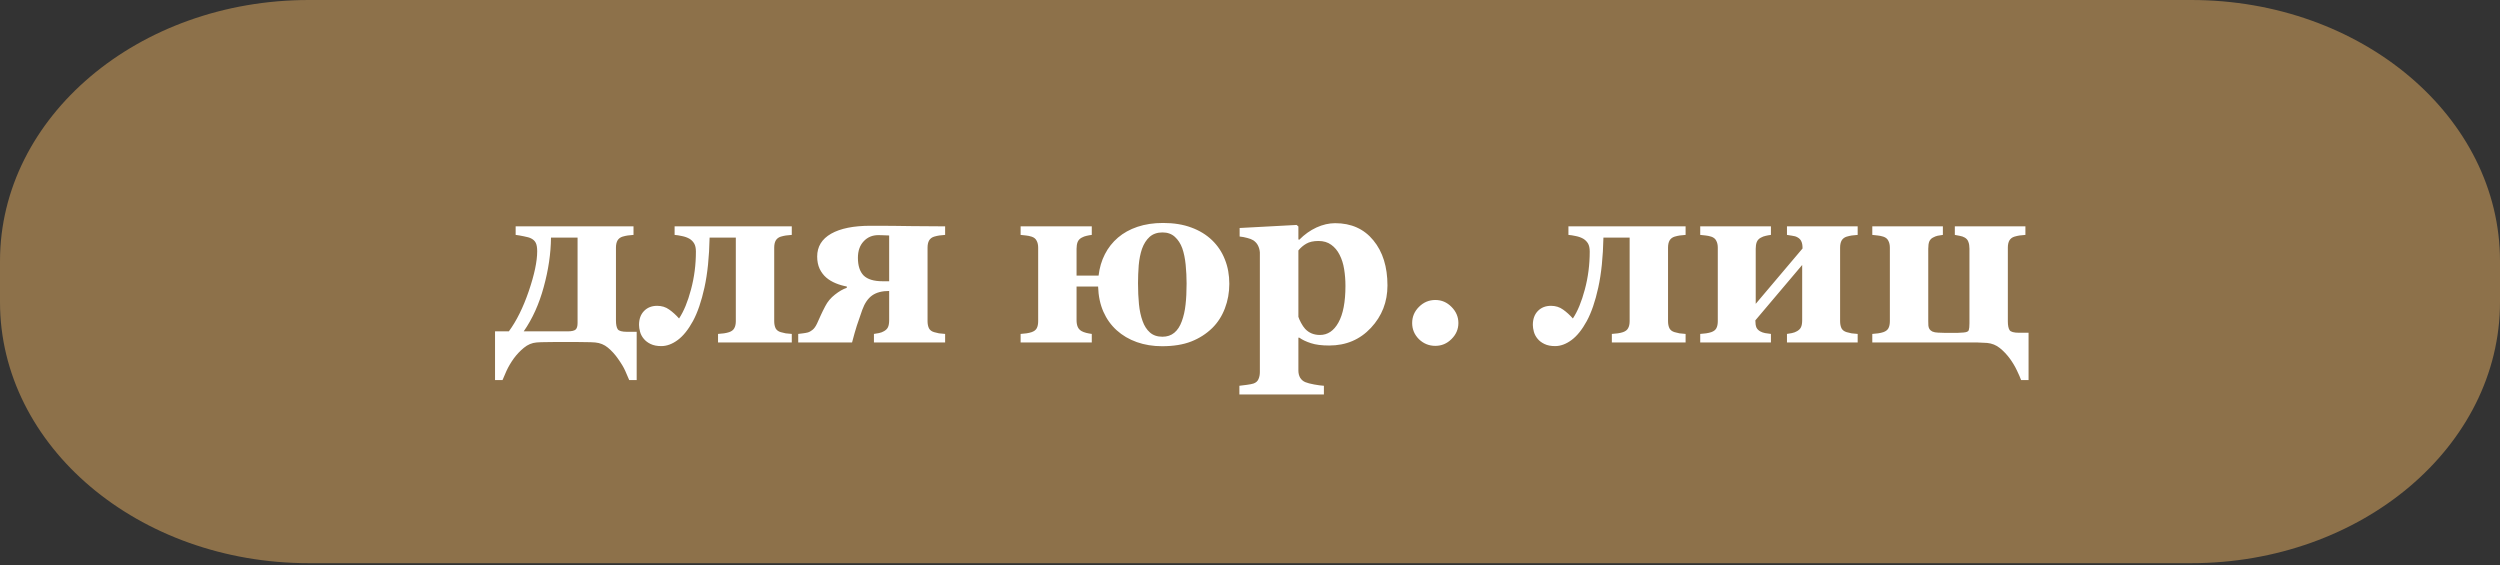
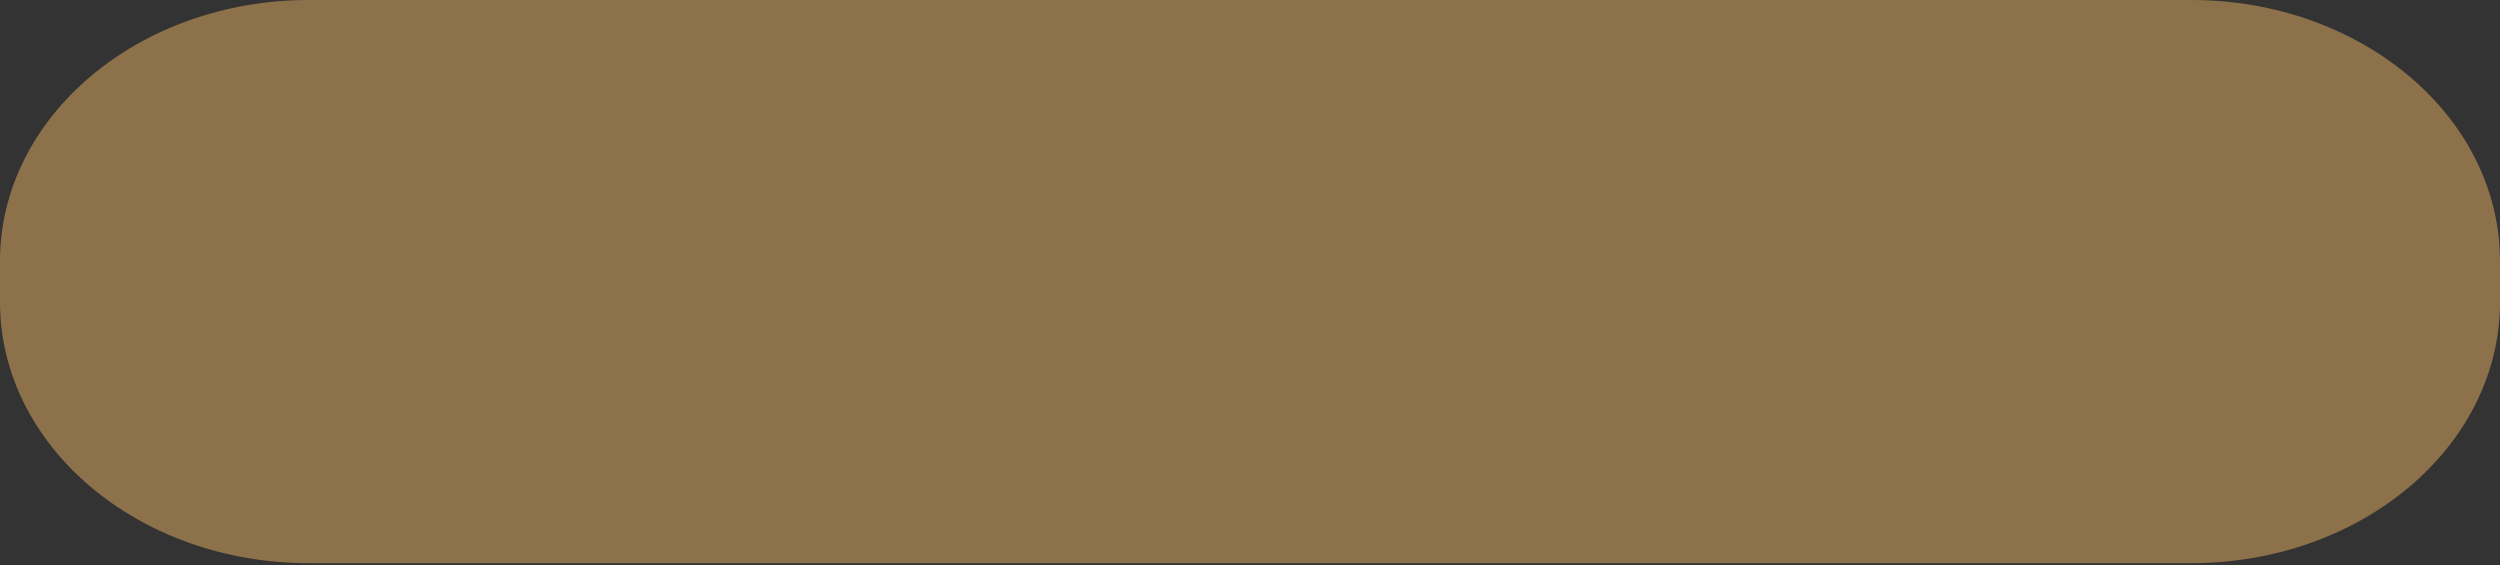
<svg xmlns="http://www.w3.org/2000/svg" width="146" height="33" viewBox="0 0 146 33" fill="none">
  <rect x="0" y="0" width="146" height="33" fill="#333333" stroke="none" />
  <path d="M0 15.253C0 6.829 8.076 0 18.039 0H127.961C137.924 0 146 6.829 146 15.253V17.637C146 26.061 137.924 32.89 127.961 32.89H18.039C8.076 32.89 0 26.061 0 17.637V15.253Z" fill="#8D714A" />
-   <path d="M29.717 19.351C30.164 18.744 30.551 17.963 30.879 17.006C31.207 16.044 31.372 15.267 31.372 14.675C31.372 14.456 31.344 14.292 31.289 14.183C31.235 14.073 31.144 13.987 31.016 13.923C30.929 13.877 30.788 13.836 30.592 13.8C30.396 13.759 30.237 13.731 30.114 13.718V13.219H36.997V13.718C36.861 13.727 36.747 13.738 36.656 13.752C36.565 13.766 36.464 13.788 36.355 13.82C36.223 13.861 36.125 13.937 36.061 14.046C36.002 14.151 35.972 14.29 35.972 14.463V18.708C35.972 18.95 36.006 19.123 36.075 19.227C36.143 19.328 36.328 19.378 36.628 19.378H37.182V22.194H36.745C36.681 22.039 36.603 21.859 36.512 21.654C36.421 21.449 36.277 21.21 36.081 20.936C35.908 20.69 35.715 20.479 35.5 20.301C35.291 20.128 35.045 20.027 34.762 20C34.598 19.986 34.404 19.98 34.181 19.98C33.962 19.975 33.794 19.973 33.675 19.973H32.417C32.23 19.973 32.046 19.975 31.864 19.98C31.686 19.98 31.508 19.986 31.331 20C31.066 20.023 30.822 20.125 30.599 20.308C30.376 20.49 30.177 20.7 30.004 20.936C29.831 21.178 29.69 21.417 29.581 21.654C29.476 21.891 29.398 22.071 29.348 22.194H28.91V19.351H29.717ZM30.585 19.351H33.149C33.381 19.351 33.536 19.316 33.614 19.248C33.691 19.18 33.73 19.052 33.73 18.865V13.875H32.178C32.169 14.805 32.028 15.766 31.754 16.76C31.485 17.753 31.096 18.617 30.585 19.351ZM46.24 20H41.933V19.501C42.047 19.492 42.163 19.48 42.282 19.467C42.4 19.449 42.5 19.426 42.582 19.398C42.728 19.348 42.828 19.271 42.883 19.166C42.942 19.061 42.972 18.924 42.972 18.756V13.875H41.441C41.418 15.014 41.318 15.987 41.14 16.794C40.962 17.601 40.739 18.252 40.47 18.749C40.197 19.25 39.9 19.619 39.581 19.856C39.262 20.093 38.941 20.212 38.618 20.212C38.371 20.212 38.164 20.171 37.995 20.089C37.831 20.011 37.699 19.911 37.599 19.788C37.494 19.665 37.421 19.528 37.38 19.378C37.339 19.227 37.319 19.093 37.319 18.975C37.319 18.637 37.414 18.369 37.606 18.168C37.802 17.963 38.059 17.86 38.378 17.86C38.647 17.86 38.882 17.933 39.082 18.079C39.283 18.22 39.474 18.394 39.657 18.599C39.935 18.179 40.167 17.616 40.354 16.91C40.545 16.199 40.641 15.461 40.641 14.695C40.641 14.49 40.607 14.331 40.538 14.217C40.47 14.103 40.379 14.012 40.265 13.943C40.137 13.87 39.992 13.818 39.828 13.786C39.663 13.75 39.52 13.727 39.397 13.718V13.219H46.24V13.718C46.103 13.727 45.989 13.738 45.898 13.752C45.807 13.766 45.706 13.788 45.597 13.82C45.465 13.861 45.367 13.937 45.303 14.046C45.244 14.151 45.214 14.29 45.214 14.463V18.756C45.214 18.92 45.242 19.059 45.296 19.173C45.355 19.282 45.456 19.357 45.597 19.398C45.706 19.43 45.802 19.453 45.884 19.467C45.971 19.48 46.089 19.492 46.24 19.501V20ZM55.195 20H51.038V19.501C51.116 19.487 51.212 19.471 51.326 19.453C51.44 19.43 51.542 19.392 51.633 19.337C51.743 19.273 51.818 19.196 51.859 19.105C51.904 19.009 51.927 18.872 51.927 18.694V16.992C51.512 16.992 51.182 17.079 50.936 17.252C50.69 17.425 50.496 17.708 50.355 18.1C50.227 18.455 50.122 18.76 50.04 19.016C49.958 19.271 49.865 19.599 49.76 20H46.616V19.501C46.684 19.492 46.775 19.48 46.889 19.467C47.003 19.453 47.103 19.435 47.19 19.412C47.258 19.394 47.34 19.348 47.436 19.275C47.536 19.203 47.63 19.075 47.716 18.893C47.803 18.706 47.876 18.544 47.935 18.407C47.999 18.266 48.085 18.09 48.195 17.881C48.331 17.616 48.521 17.391 48.762 17.204C49.004 17.013 49.234 16.881 49.453 16.808V16.732C49.229 16.691 49.013 16.628 48.803 16.541C48.593 16.454 48.411 16.345 48.256 16.213C48.097 16.076 47.967 15.905 47.867 15.7C47.771 15.491 47.723 15.251 47.723 14.982C47.723 14.404 47.994 13.959 48.536 13.649C49.083 13.339 49.851 13.185 50.84 13.185C51.72 13.185 52.529 13.191 53.267 13.205C54.005 13.214 54.648 13.219 55.195 13.219V13.718C55.058 13.727 54.944 13.738 54.853 13.752C54.762 13.766 54.661 13.788 54.552 13.82C54.42 13.861 54.322 13.937 54.258 14.046C54.199 14.151 54.169 14.29 54.169 14.463V18.756C54.169 18.92 54.197 19.059 54.251 19.173C54.311 19.282 54.411 19.357 54.552 19.398C54.661 19.43 54.757 19.453 54.839 19.467C54.926 19.48 55.044 19.492 55.195 19.501V20ZM51.927 16.425V13.752C51.777 13.743 51.654 13.738 51.558 13.738C51.462 13.734 51.376 13.731 51.298 13.731C50.947 13.731 50.66 13.852 50.437 14.094C50.214 14.331 50.102 14.652 50.102 15.058C50.102 15.518 50.214 15.862 50.437 16.09C50.665 16.313 51.034 16.425 51.544 16.425H51.927ZM69.017 18.763C69.126 18.466 69.199 18.143 69.236 17.792C69.277 17.436 69.297 17.026 69.297 16.561C69.297 16.197 69.279 15.83 69.243 15.461C69.206 15.092 69.14 14.771 69.044 14.497C68.944 14.224 68.8 14.003 68.614 13.834C68.427 13.661 68.185 13.574 67.889 13.574C67.584 13.574 67.333 13.661 67.137 13.834C66.946 14.007 66.798 14.24 66.693 14.531C66.597 14.814 66.533 15.135 66.501 15.495C66.474 15.851 66.46 16.197 66.46 16.534C66.46 16.981 66.479 17.391 66.515 17.765C66.552 18.134 66.622 18.462 66.727 18.749C66.827 19.032 66.971 19.255 67.158 19.419C67.344 19.583 67.588 19.665 67.889 19.665C68.162 19.665 68.393 19.588 68.579 19.433C68.766 19.278 68.912 19.054 69.017 18.763ZM65.216 19.289C64.883 18.988 64.624 18.626 64.437 18.202C64.25 17.778 64.147 17.288 64.129 16.732H62.871V18.694C62.871 18.854 62.894 18.986 62.94 19.091C62.985 19.196 63.061 19.278 63.165 19.337C63.238 19.378 63.327 19.412 63.432 19.439C63.541 19.467 63.651 19.487 63.76 19.501V20H59.604V19.501C59.718 19.492 59.832 19.48 59.946 19.467C60.064 19.449 60.164 19.426 60.246 19.398C60.392 19.348 60.493 19.271 60.547 19.166C60.602 19.061 60.629 18.924 60.629 18.756V14.463C60.629 14.303 60.6 14.169 60.54 14.06C60.486 13.946 60.388 13.866 60.246 13.82C60.128 13.784 60.019 13.761 59.918 13.752C59.818 13.738 59.713 13.727 59.604 13.718V13.219H63.76V13.718C63.651 13.731 63.548 13.75 63.453 13.773C63.361 13.791 63.266 13.827 63.165 13.882C63.056 13.941 62.979 14.025 62.933 14.135C62.892 14.244 62.871 14.374 62.871 14.524V16.097H64.157C64.211 15.636 64.334 15.219 64.526 14.846C64.717 14.472 64.972 14.148 65.291 13.875C65.606 13.606 65.984 13.396 66.426 13.246C66.873 13.096 67.372 13.021 67.923 13.021C68.548 13.021 69.097 13.109 69.571 13.287C70.045 13.46 70.448 13.706 70.781 14.025C71.113 14.344 71.364 14.72 71.533 15.153C71.706 15.582 71.792 16.056 71.792 16.575C71.792 17.081 71.706 17.56 71.533 18.011C71.364 18.457 71.118 18.84 70.794 19.159C70.448 19.496 70.038 19.759 69.564 19.945C69.094 20.128 68.527 20.219 67.862 20.219C67.333 20.219 66.843 20.139 66.392 19.98C65.941 19.82 65.549 19.59 65.216 19.289ZM81.028 16.671C81.028 17.633 80.706 18.457 80.064 19.145C79.421 19.834 78.608 20.178 77.623 20.178C77.186 20.178 76.831 20.132 76.557 20.041C76.284 19.954 76.058 19.847 75.88 19.72H75.826V21.641C75.826 21.8 75.86 21.939 75.928 22.058C76.001 22.176 76.101 22.263 76.229 22.317C76.352 22.367 76.525 22.413 76.748 22.454C76.976 22.495 77.165 22.52 77.316 22.529V23.035H72.38V22.529C72.494 22.52 72.638 22.502 72.811 22.475C72.984 22.452 73.114 22.427 73.201 22.399C73.346 22.349 73.444 22.263 73.495 22.14C73.549 22.021 73.576 21.884 73.576 21.73V14.736C73.563 14.586 73.526 14.454 73.467 14.34C73.412 14.226 73.324 14.126 73.201 14.039C73.109 13.98 72.989 13.932 72.838 13.896C72.688 13.854 72.54 13.827 72.394 13.813V13.315L75.723 13.137L75.826 13.226V13.984L75.88 13.998C76.181 13.693 76.514 13.456 76.878 13.287C77.247 13.118 77.612 13.034 77.972 13.034C78.915 13.034 79.66 13.369 80.207 14.039C80.754 14.704 81.028 15.582 81.028 16.671ZM78.574 16.698C78.574 16.356 78.549 16.031 78.498 15.721C78.448 15.406 78.359 15.126 78.232 14.88C78.109 14.634 77.945 14.438 77.74 14.292C77.539 14.146 77.293 14.073 77.001 14.073C76.705 14.073 76.468 14.126 76.29 14.23C76.113 14.331 75.958 14.463 75.826 14.627V18.503C75.853 18.594 75.905 18.713 75.983 18.858C76.06 19 76.138 19.114 76.215 19.2C76.329 19.323 76.459 19.414 76.605 19.474C76.751 19.533 76.91 19.562 77.083 19.562C77.535 19.562 77.895 19.321 78.163 18.838C78.437 18.35 78.574 17.637 78.574 16.698ZM85.17 18.865C85.17 19.225 85.036 19.537 84.767 19.802C84.503 20.066 84.188 20.198 83.824 20.198C83.454 20.198 83.135 20.068 82.867 19.809C82.602 19.544 82.47 19.23 82.47 18.865C82.47 18.501 82.602 18.186 82.867 17.922C83.135 17.653 83.454 17.519 83.824 17.519C84.188 17.519 84.503 17.653 84.767 17.922C85.036 18.191 85.17 18.505 85.17 18.865ZM98.439 20H94.132V19.501C94.246 19.492 94.362 19.48 94.481 19.467C94.599 19.449 94.7 19.426 94.782 19.398C94.927 19.348 95.028 19.271 95.082 19.166C95.142 19.061 95.171 18.924 95.171 18.756V13.875H93.64C93.617 15.014 93.517 15.987 93.339 16.794C93.162 17.601 92.938 18.252 92.669 18.749C92.396 19.25 92.1 19.619 91.781 19.856C91.462 20.093 91.14 20.212 90.817 20.212C90.571 20.212 90.363 20.171 90.195 20.089C90.031 20.011 89.898 19.911 89.798 19.788C89.693 19.665 89.621 19.528 89.579 19.378C89.538 19.227 89.518 19.093 89.518 18.975C89.518 18.637 89.614 18.369 89.805 18.168C90.001 17.963 90.258 17.86 90.578 17.86C90.846 17.86 91.081 17.933 91.282 18.079C91.482 18.22 91.674 18.394 91.856 18.599C92.134 18.179 92.366 17.616 92.553 16.91C92.745 16.199 92.84 15.461 92.84 14.695C92.84 14.49 92.806 14.331 92.738 14.217C92.669 14.103 92.578 14.012 92.464 13.943C92.337 13.87 92.191 13.818 92.027 13.786C91.863 13.75 91.719 13.727 91.596 13.718V13.219H98.439V13.718C98.302 13.727 98.188 13.738 98.097 13.752C98.006 13.766 97.906 13.788 97.796 13.82C97.664 13.861 97.566 13.937 97.502 14.046C97.443 14.151 97.413 14.29 97.413 14.463V18.756C97.413 18.92 97.441 19.059 97.496 19.173C97.555 19.282 97.655 19.357 97.796 19.398C97.906 19.43 98.001 19.453 98.083 19.467C98.17 19.48 98.288 19.492 98.439 19.501V20ZM108.488 20H104.359V19.501C104.436 19.487 104.532 19.471 104.646 19.453C104.76 19.43 104.862 19.392 104.953 19.337C105.063 19.273 105.138 19.196 105.179 19.105C105.225 19.009 105.247 18.872 105.247 18.694V15.475L102.513 18.708V18.729C102.513 18.893 102.534 19.025 102.575 19.125C102.62 19.221 102.698 19.298 102.807 19.357C102.88 19.398 102.971 19.43 103.08 19.453C103.194 19.471 103.308 19.487 103.422 19.501V20H99.293V19.501C99.407 19.492 99.521 19.48 99.635 19.467C99.754 19.449 99.854 19.426 99.936 19.398C100.082 19.348 100.182 19.271 100.237 19.166C100.291 19.061 100.319 18.924 100.319 18.756V14.463C100.319 14.303 100.289 14.169 100.23 14.06C100.175 13.946 100.077 13.866 99.936 13.82C99.817 13.784 99.708 13.761 99.608 13.752C99.507 13.738 99.403 13.727 99.293 13.718V13.219H103.422V13.718C103.313 13.731 103.21 13.75 103.115 13.773C103.023 13.791 102.928 13.827 102.828 13.882C102.718 13.941 102.641 14.025 102.595 14.135C102.554 14.244 102.534 14.374 102.534 14.524V17.744L105.268 14.511V14.49C105.268 14.326 105.245 14.196 105.2 14.101C105.159 14 105.083 13.921 104.974 13.861C104.887 13.811 104.783 13.779 104.66 13.766C104.541 13.747 104.441 13.731 104.359 13.718V13.219H108.488V13.718C108.351 13.727 108.237 13.738 108.146 13.752C108.055 13.766 107.954 13.788 107.845 13.82C107.713 13.861 107.615 13.937 107.551 14.046C107.492 14.151 107.462 14.29 107.462 14.463V18.756C107.462 18.92 107.49 19.059 107.544 19.173C107.604 19.282 107.704 19.357 107.845 19.398C107.954 19.43 108.05 19.453 108.132 19.467C108.219 19.48 108.337 19.492 108.488 19.501V20ZM114.961 20H109.342V19.501C109.456 19.492 109.57 19.48 109.684 19.467C109.802 19.449 109.903 19.426 109.985 19.398C110.131 19.348 110.231 19.271 110.286 19.166C110.34 19.061 110.368 18.924 110.368 18.756V14.463C110.368 14.303 110.338 14.169 110.279 14.06C110.224 13.946 110.126 13.866 109.985 13.82C109.866 13.784 109.757 13.761 109.657 13.752C109.556 13.738 109.452 13.727 109.342 13.718V13.219H113.464V13.718C113.355 13.731 113.255 13.747 113.163 13.766C113.077 13.784 112.983 13.82 112.883 13.875C112.787 13.925 112.717 14 112.671 14.101C112.63 14.201 112.61 14.342 112.61 14.524V18.77C112.61 18.865 112.612 18.947 112.617 19.016C112.621 19.079 112.642 19.145 112.678 19.214C112.715 19.273 112.774 19.323 112.856 19.364C112.942 19.401 113.052 19.421 113.184 19.426C113.312 19.43 113.439 19.435 113.567 19.439C113.694 19.439 113.824 19.439 113.956 19.439C114.102 19.439 114.228 19.439 114.332 19.439C114.442 19.435 114.553 19.428 114.667 19.419C114.85 19.405 114.952 19.36 114.975 19.282C115.002 19.2 115.016 19.068 115.016 18.886V14.524C115.016 14.365 114.995 14.233 114.954 14.128C114.918 14.019 114.847 13.934 114.743 13.875C114.656 13.825 114.558 13.791 114.449 13.773C114.344 13.75 114.248 13.731 114.162 13.718V13.219H118.284V13.718C118.147 13.727 118.033 13.738 117.942 13.752C117.851 13.766 117.75 13.788 117.641 13.82C117.509 13.861 117.411 13.937 117.347 14.046C117.288 14.151 117.258 14.29 117.258 14.463V18.763C117.258 19.004 117.292 19.177 117.361 19.282C117.429 19.383 117.614 19.433 117.914 19.433H118.468V22.194H118.031C117.985 22.062 117.905 21.878 117.791 21.641C117.682 21.408 117.545 21.178 117.381 20.95C117.203 20.709 117.008 20.501 116.793 20.328C116.579 20.155 116.331 20.055 116.048 20.027C115.884 20.014 115.69 20.005 115.467 20C115.248 20 115.08 20 114.961 20Z" fill="white" />
</svg>